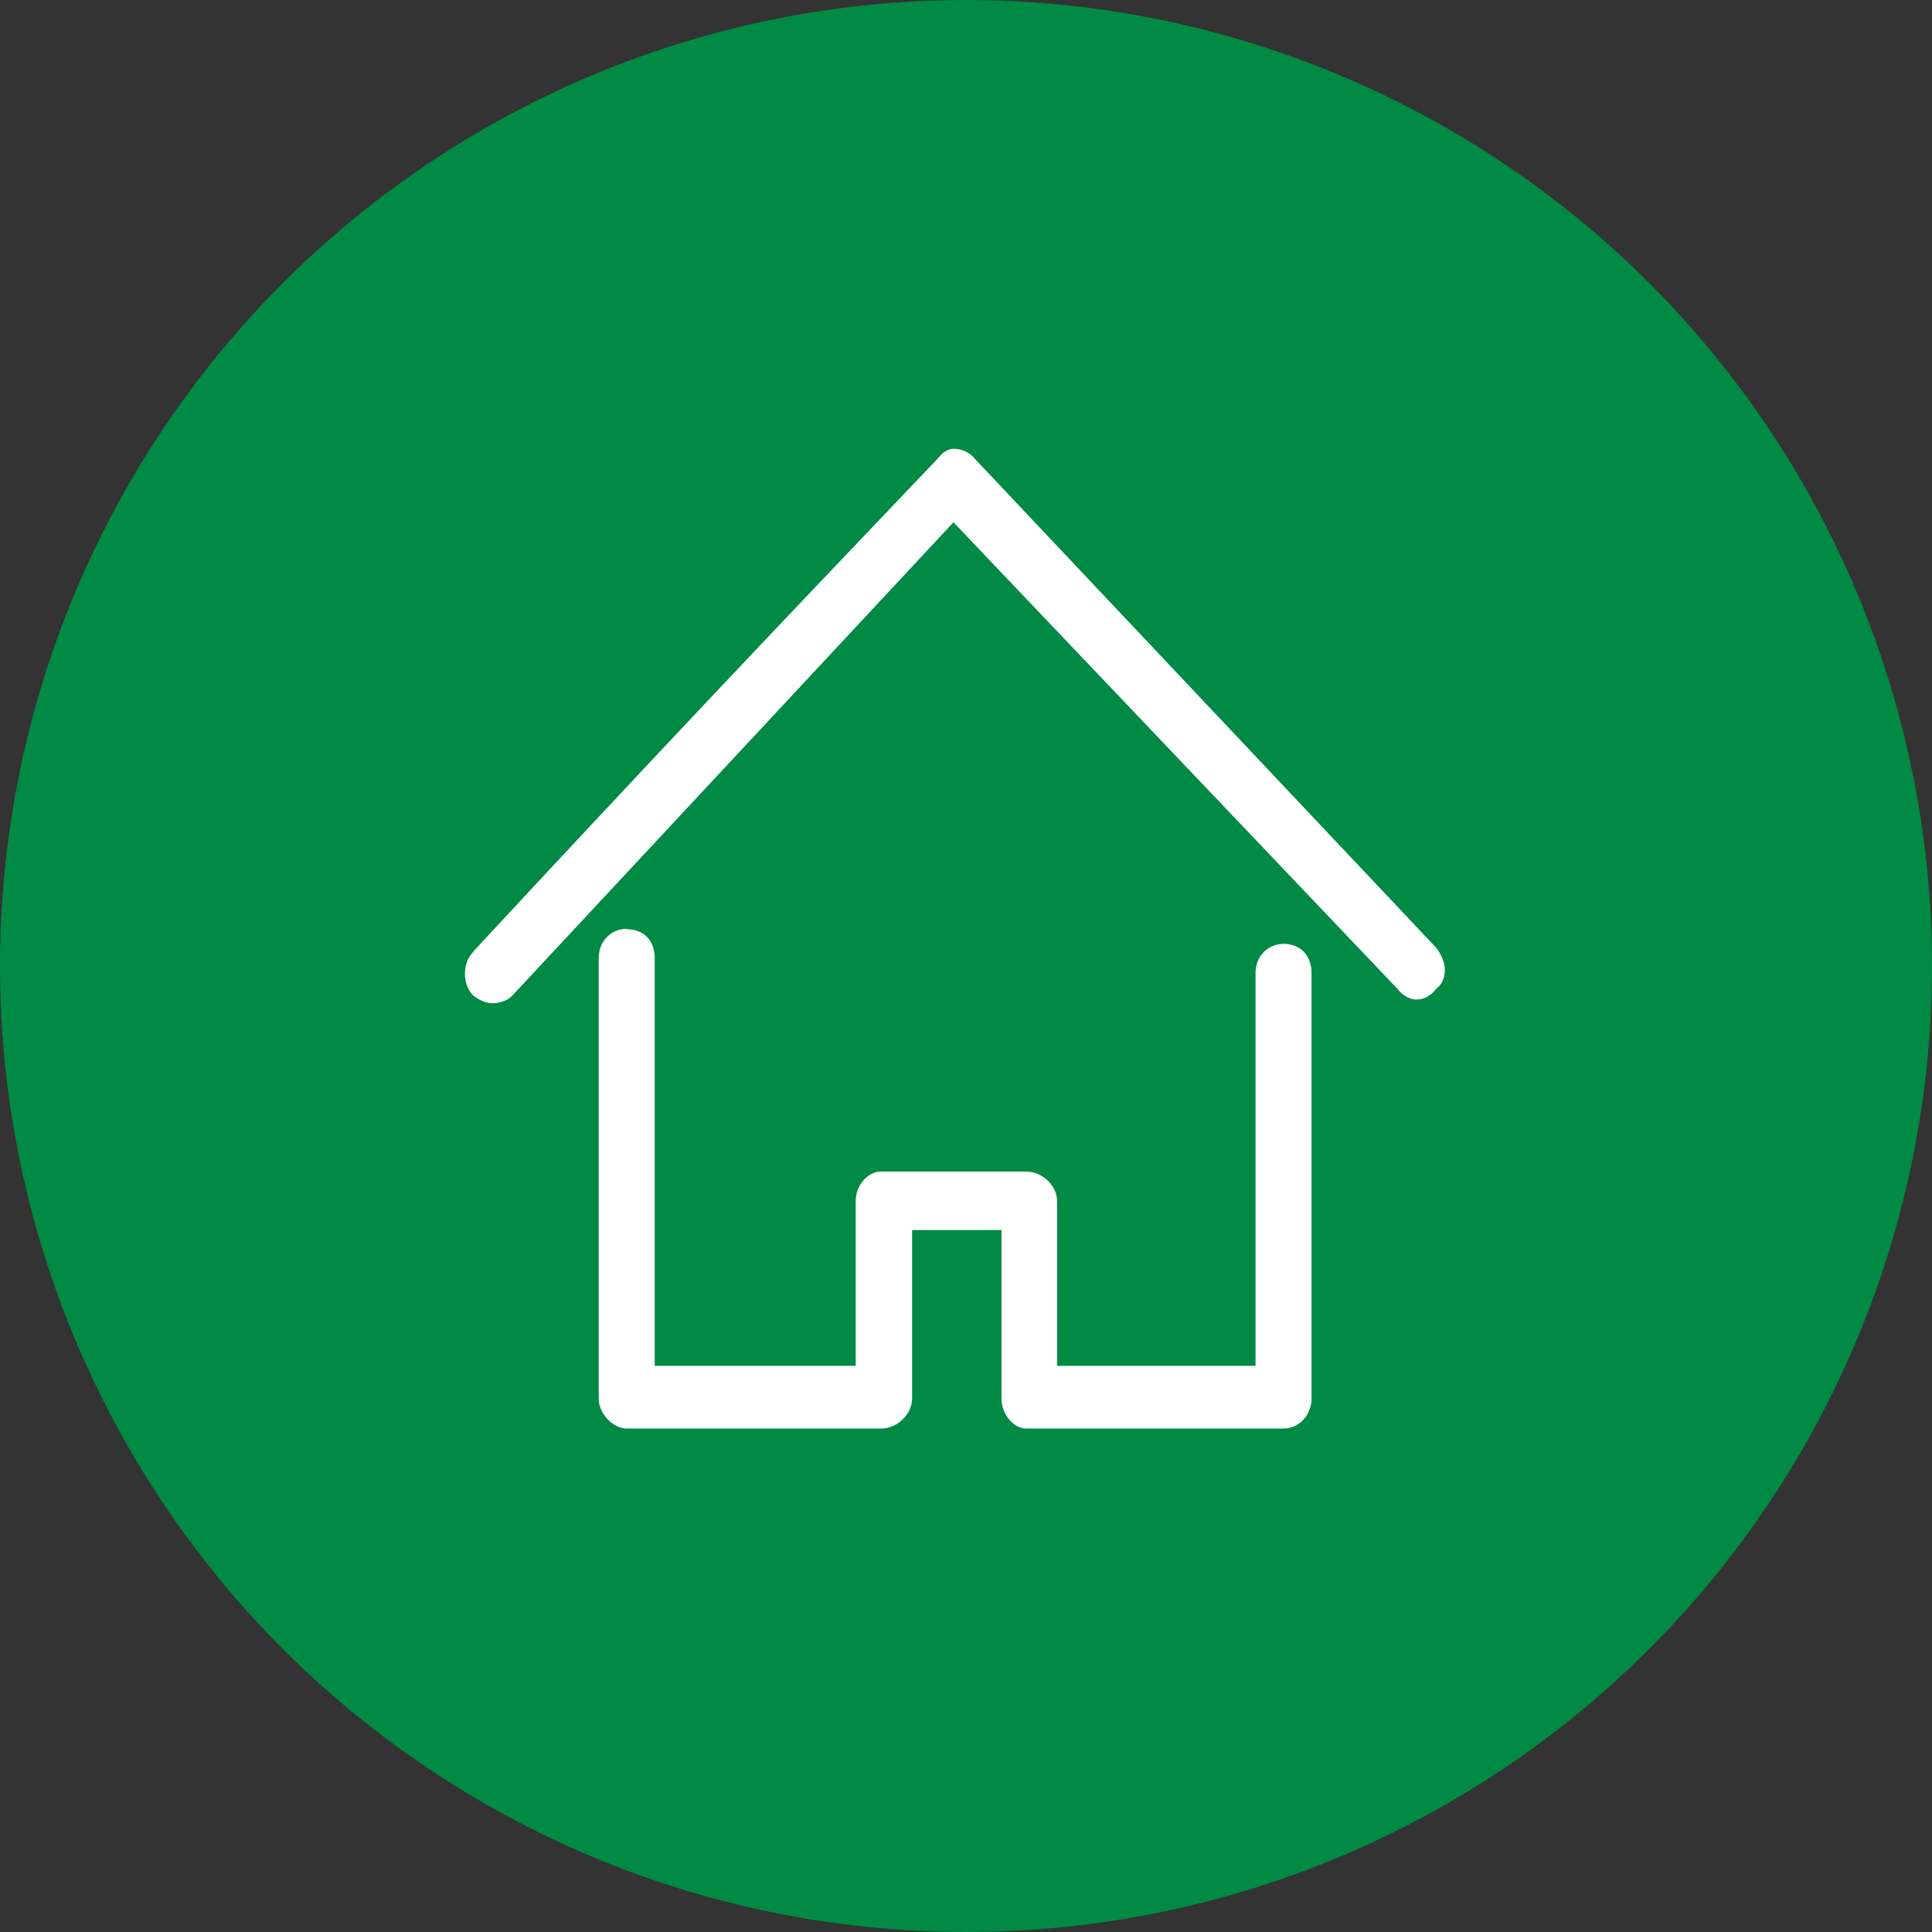
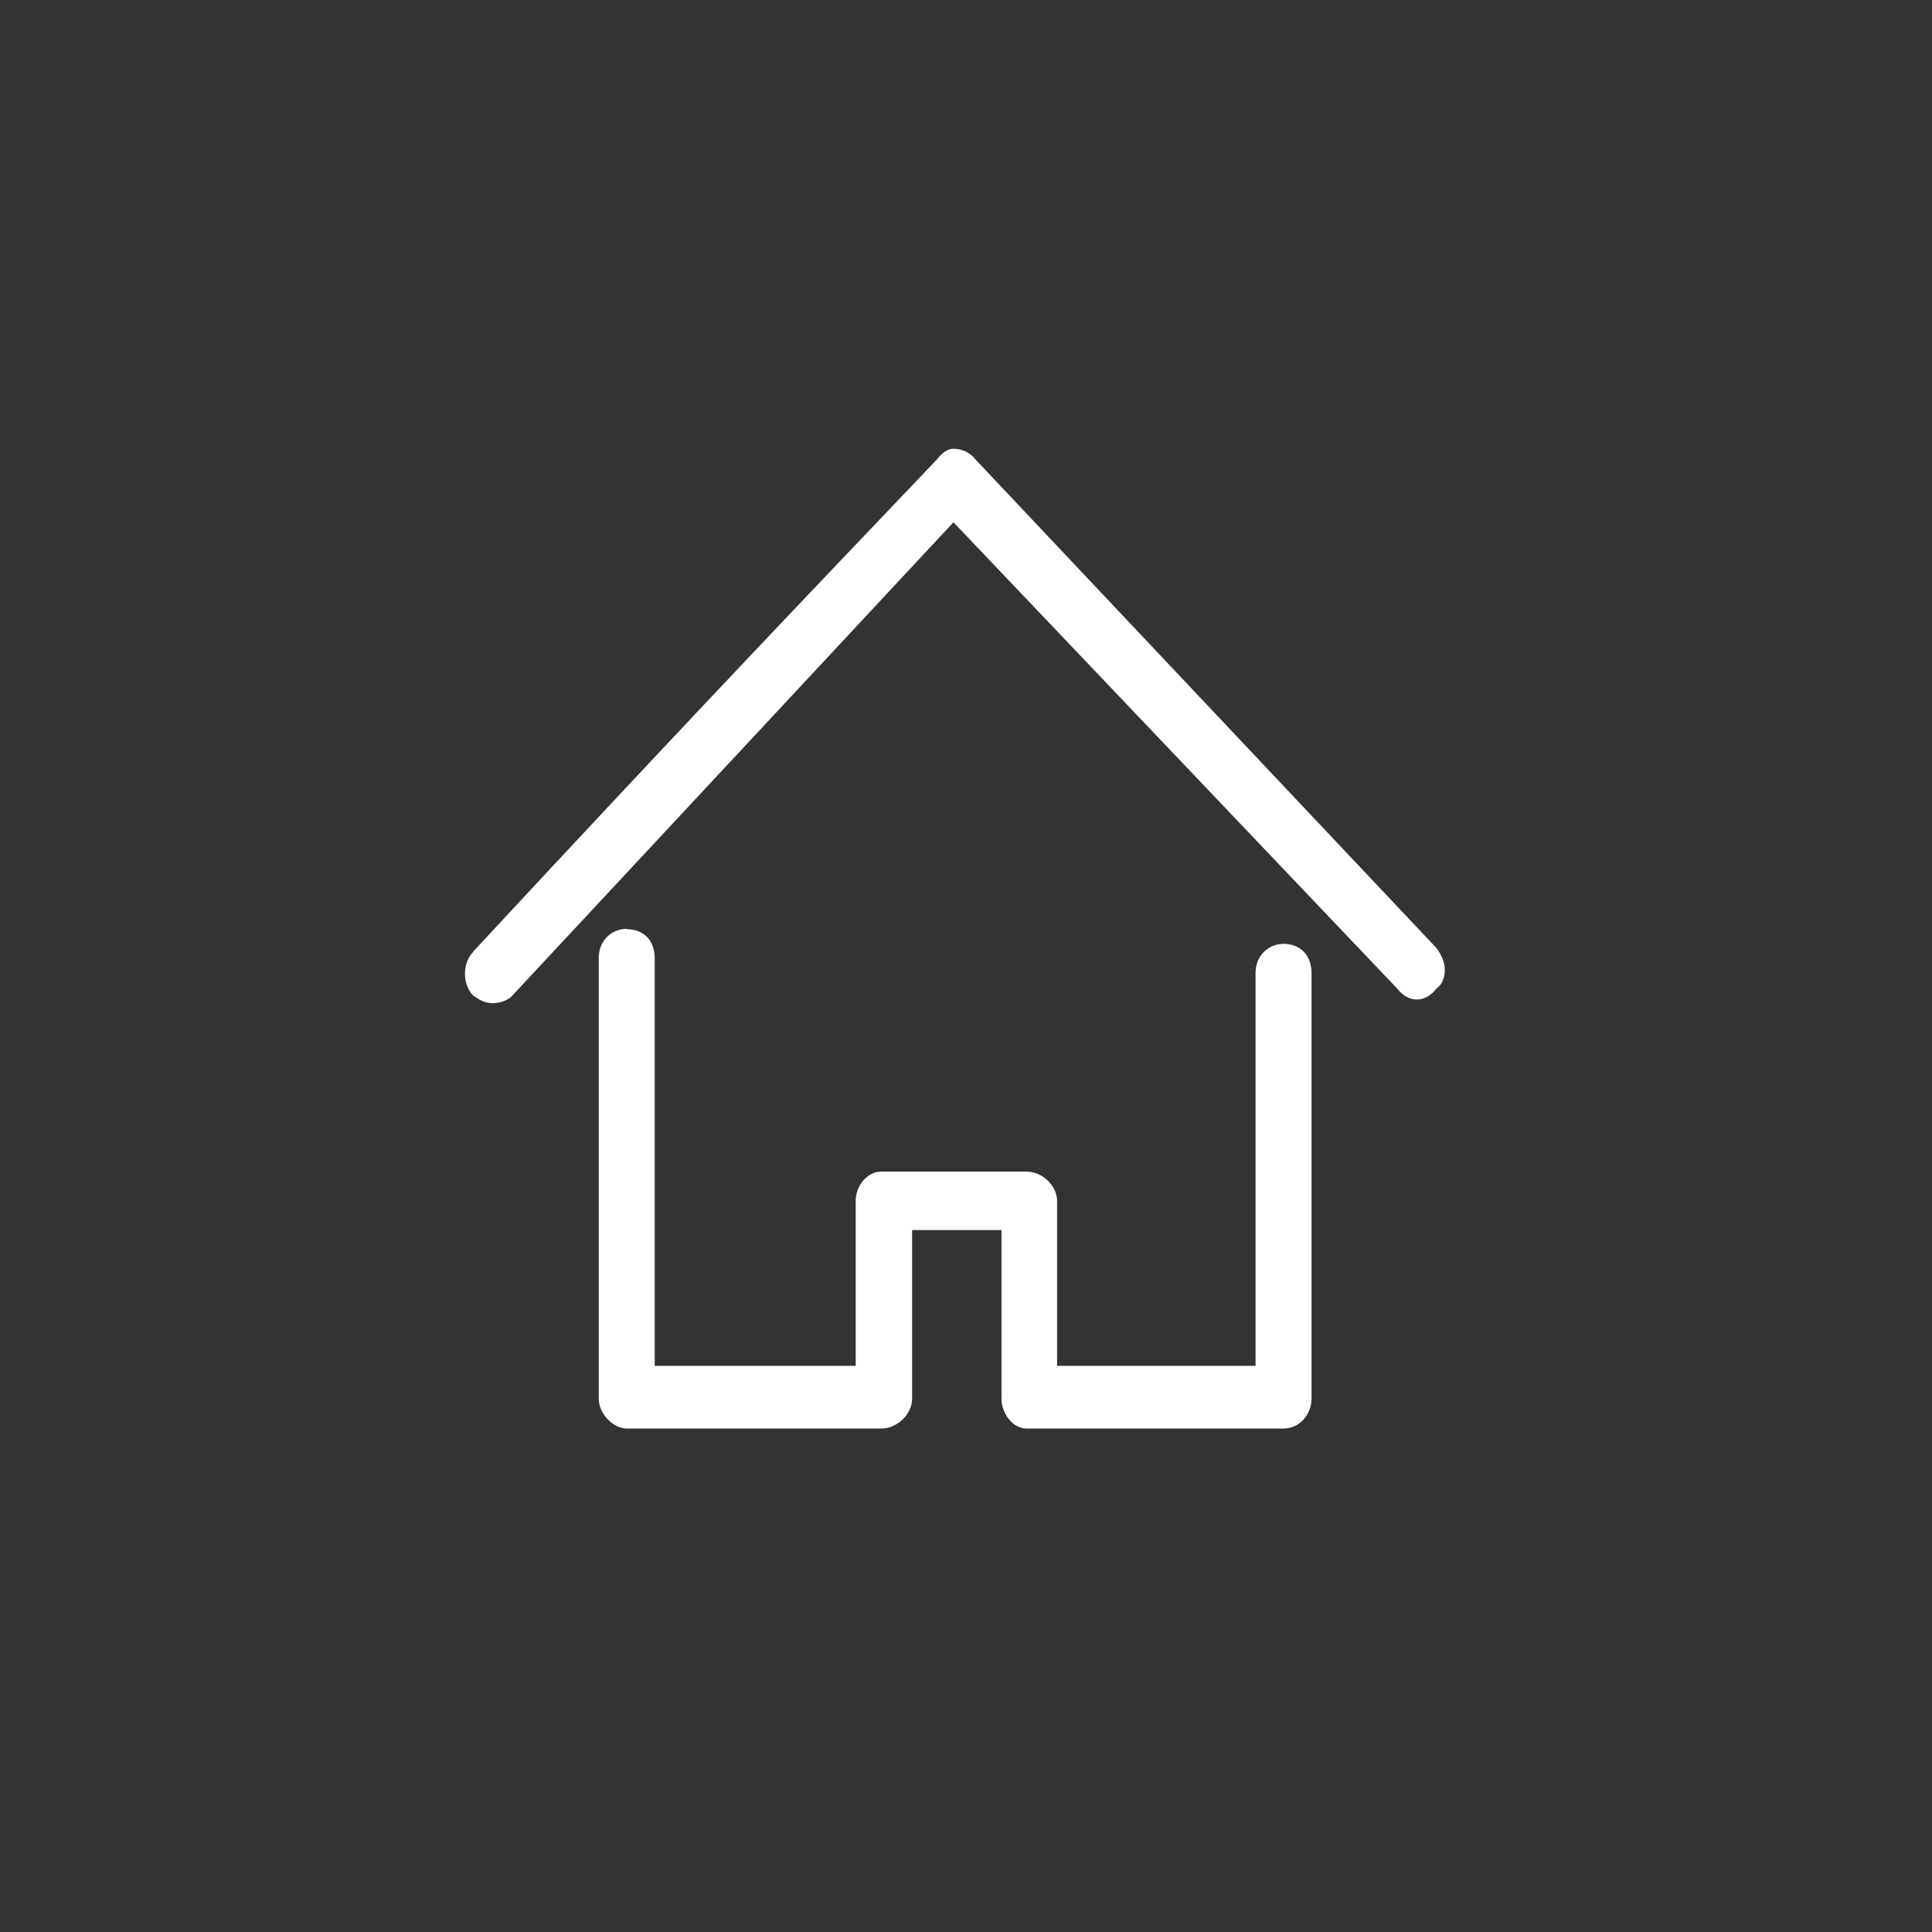
<svg xmlns="http://www.w3.org/2000/svg" id="_レイヤー_2" data-name="レイヤー 2" width="46.24" height="46.24" viewBox="0 0 46.24 46.24">
  <rect x="0" y="0" width="46.24" height="46.24" fill="#333333" stroke="none" />
  <defs>
    <style>
      .cls-1 {
        fill: #fff;
        fill-rule: evenodd;
      }

      .cls-1, .cls-2 {
        stroke-width: 0px;
      }

      .cls-2 {
        fill: #008a44;
      }
    </style>
  </defs>
  <g id="_レイヤー_1-2" data-name="レイヤー 1">
    <g>
-       <circle class="cls-2" cx="23.12" cy="23.12" r="23.12" />
      <path class="cls-1" d="M15,22.24c.41,0,.67.27.67.7v9.75h4.81v-3.95c0-.35.27-.7.61-.7h3.47c.4,0,.74.35.74.7v3.95h4.75v-9.4c0-.44.33-.7.67-.7.4,0,.67.27.67.7v10.19c0,.35-.27.71-.67.71h-6.15c-.33,0-.6-.36-.6-.71v-4.04h-2.14v4.04c0,.35-.34.71-.74.71h-6.09c-.33,0-.67-.36-.67-.71v-10.55c0-.44.33-.7.67-.7h0ZM11.33,22.77h0c4.41-4.75,7.15-7.64,11.09-11.77.13-.17.27-.26.4-.26.2,0,.4.09.53.26l11.03,11.69c.13.18.2.35.2.53s-.07.35-.2.44c-.27.35-.67.35-.94,0l-10.62-11.16-10.56,11.33c-.07.09-.27.18-.47.18s-.33-.09-.46-.18c-.27-.26-.27-.79,0-1.05h0Z" />
    </g>
  </g>
</svg>